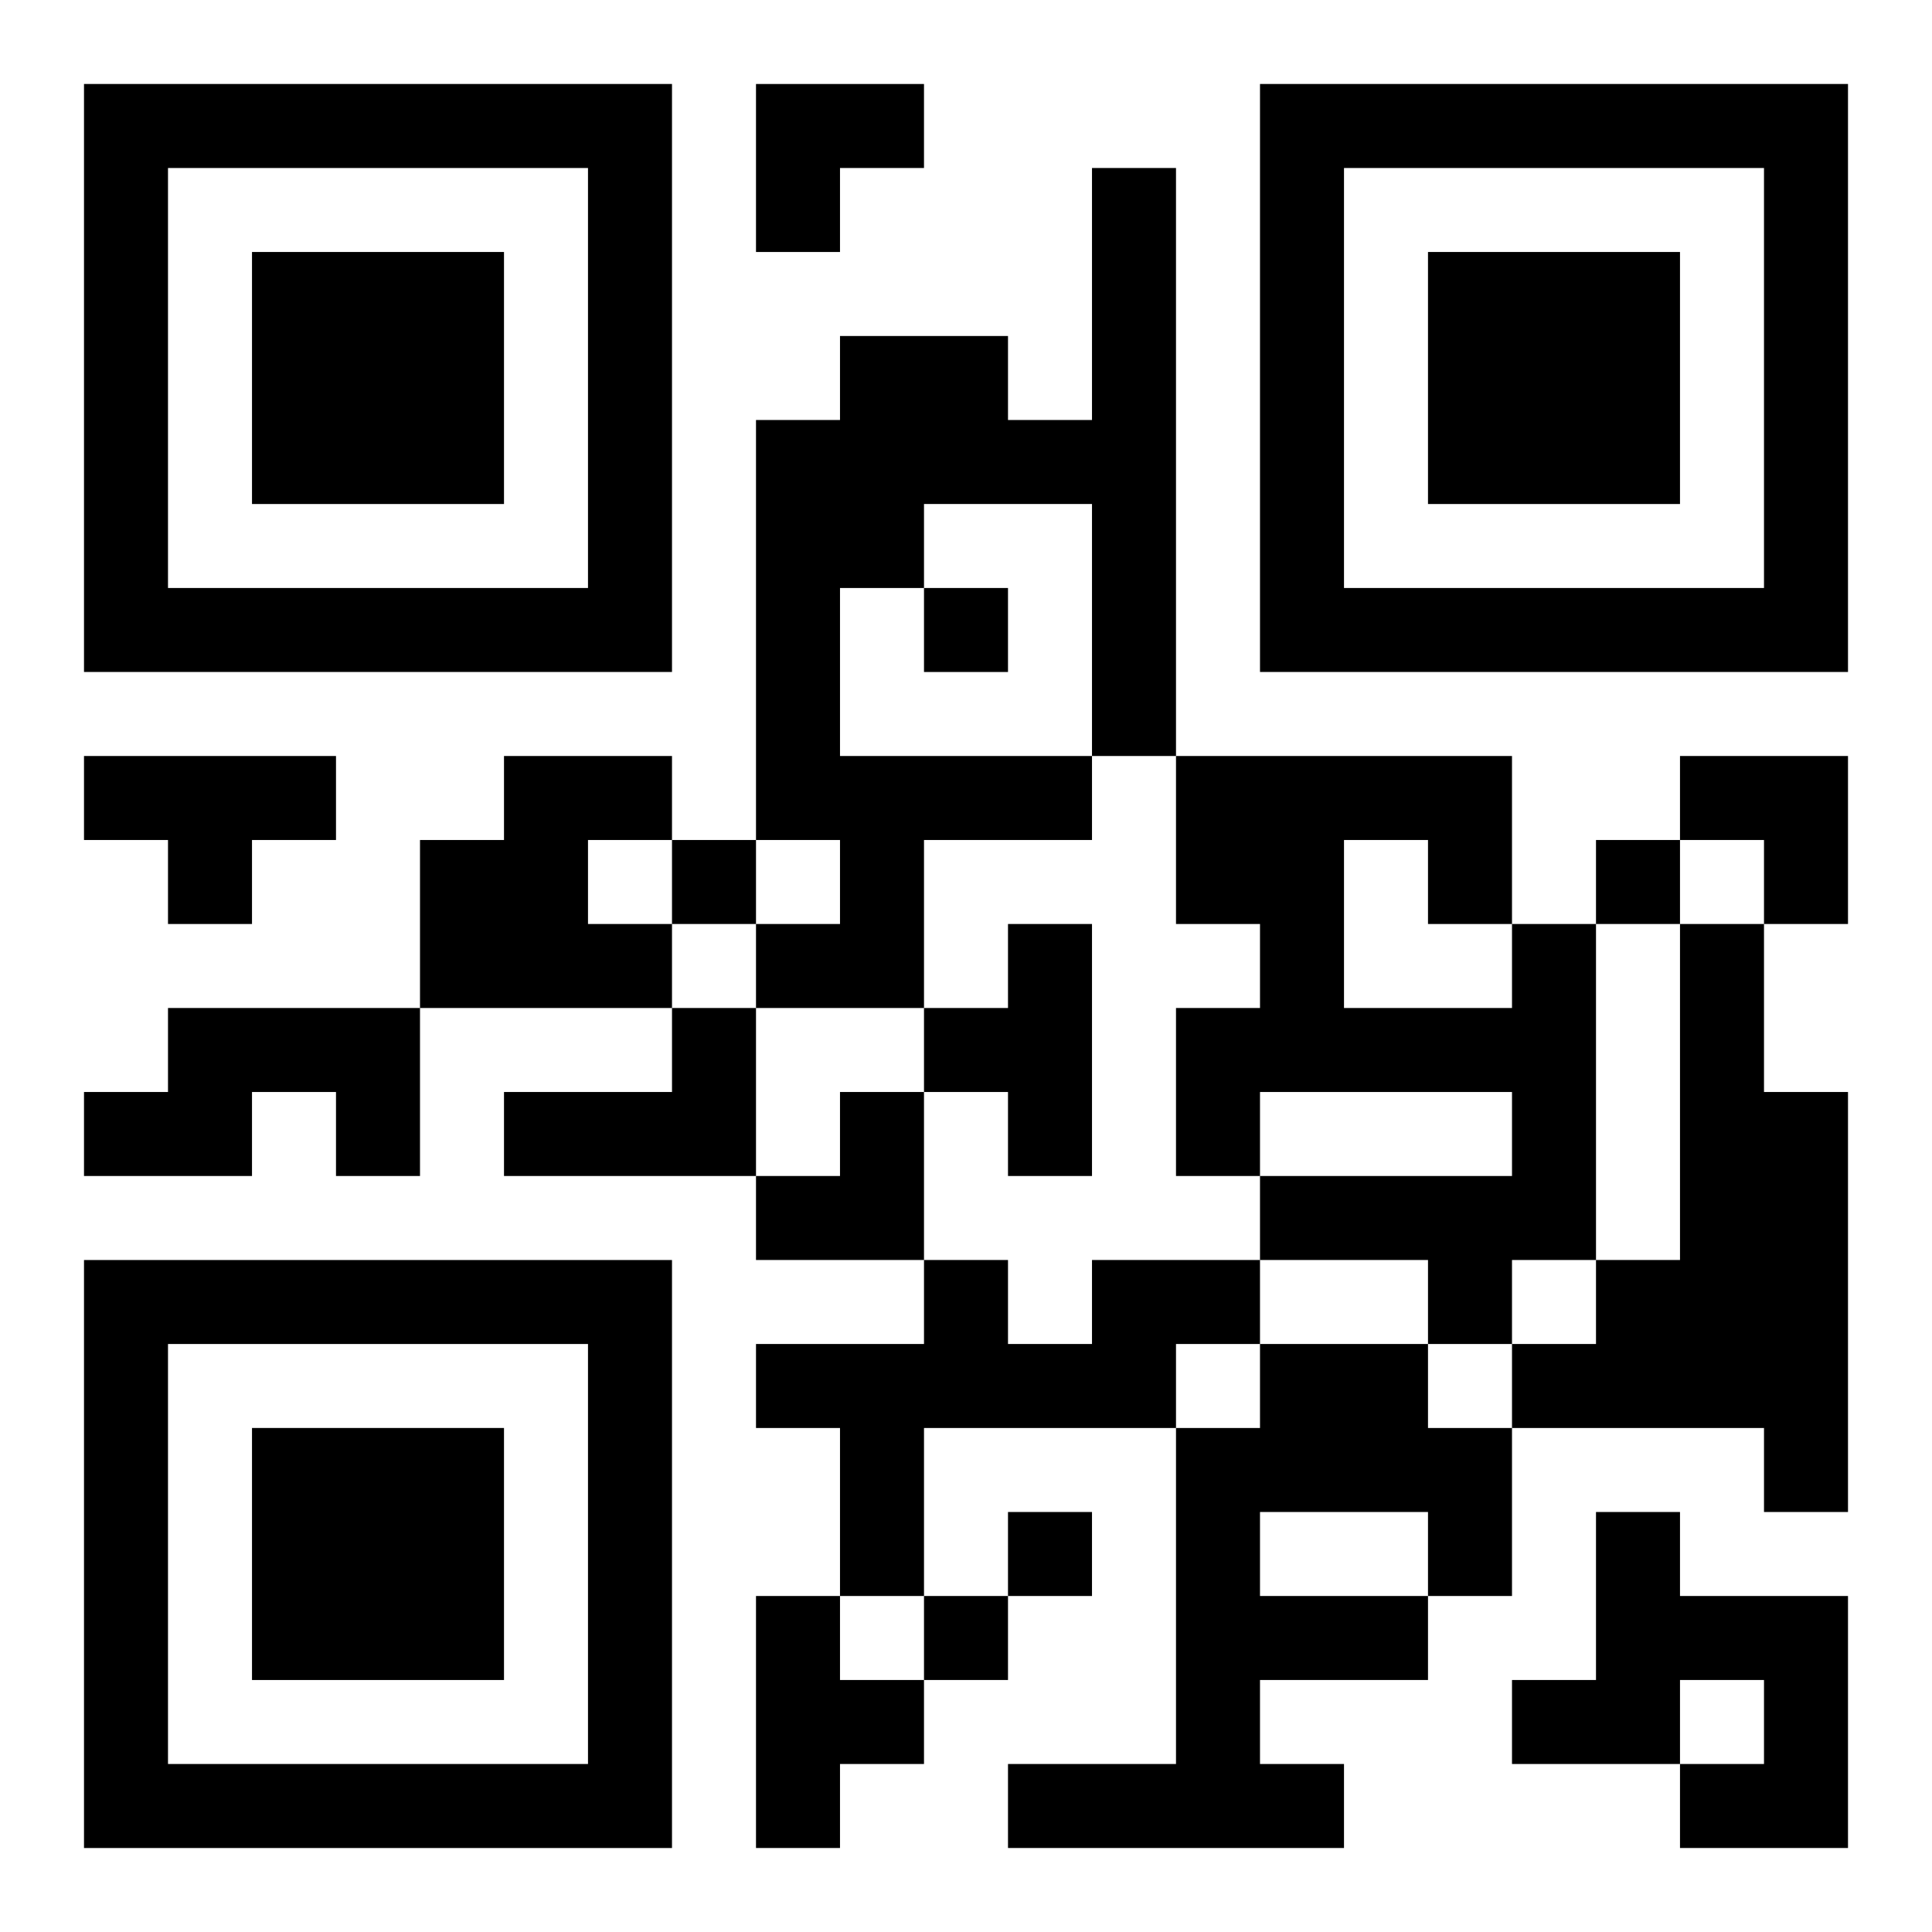
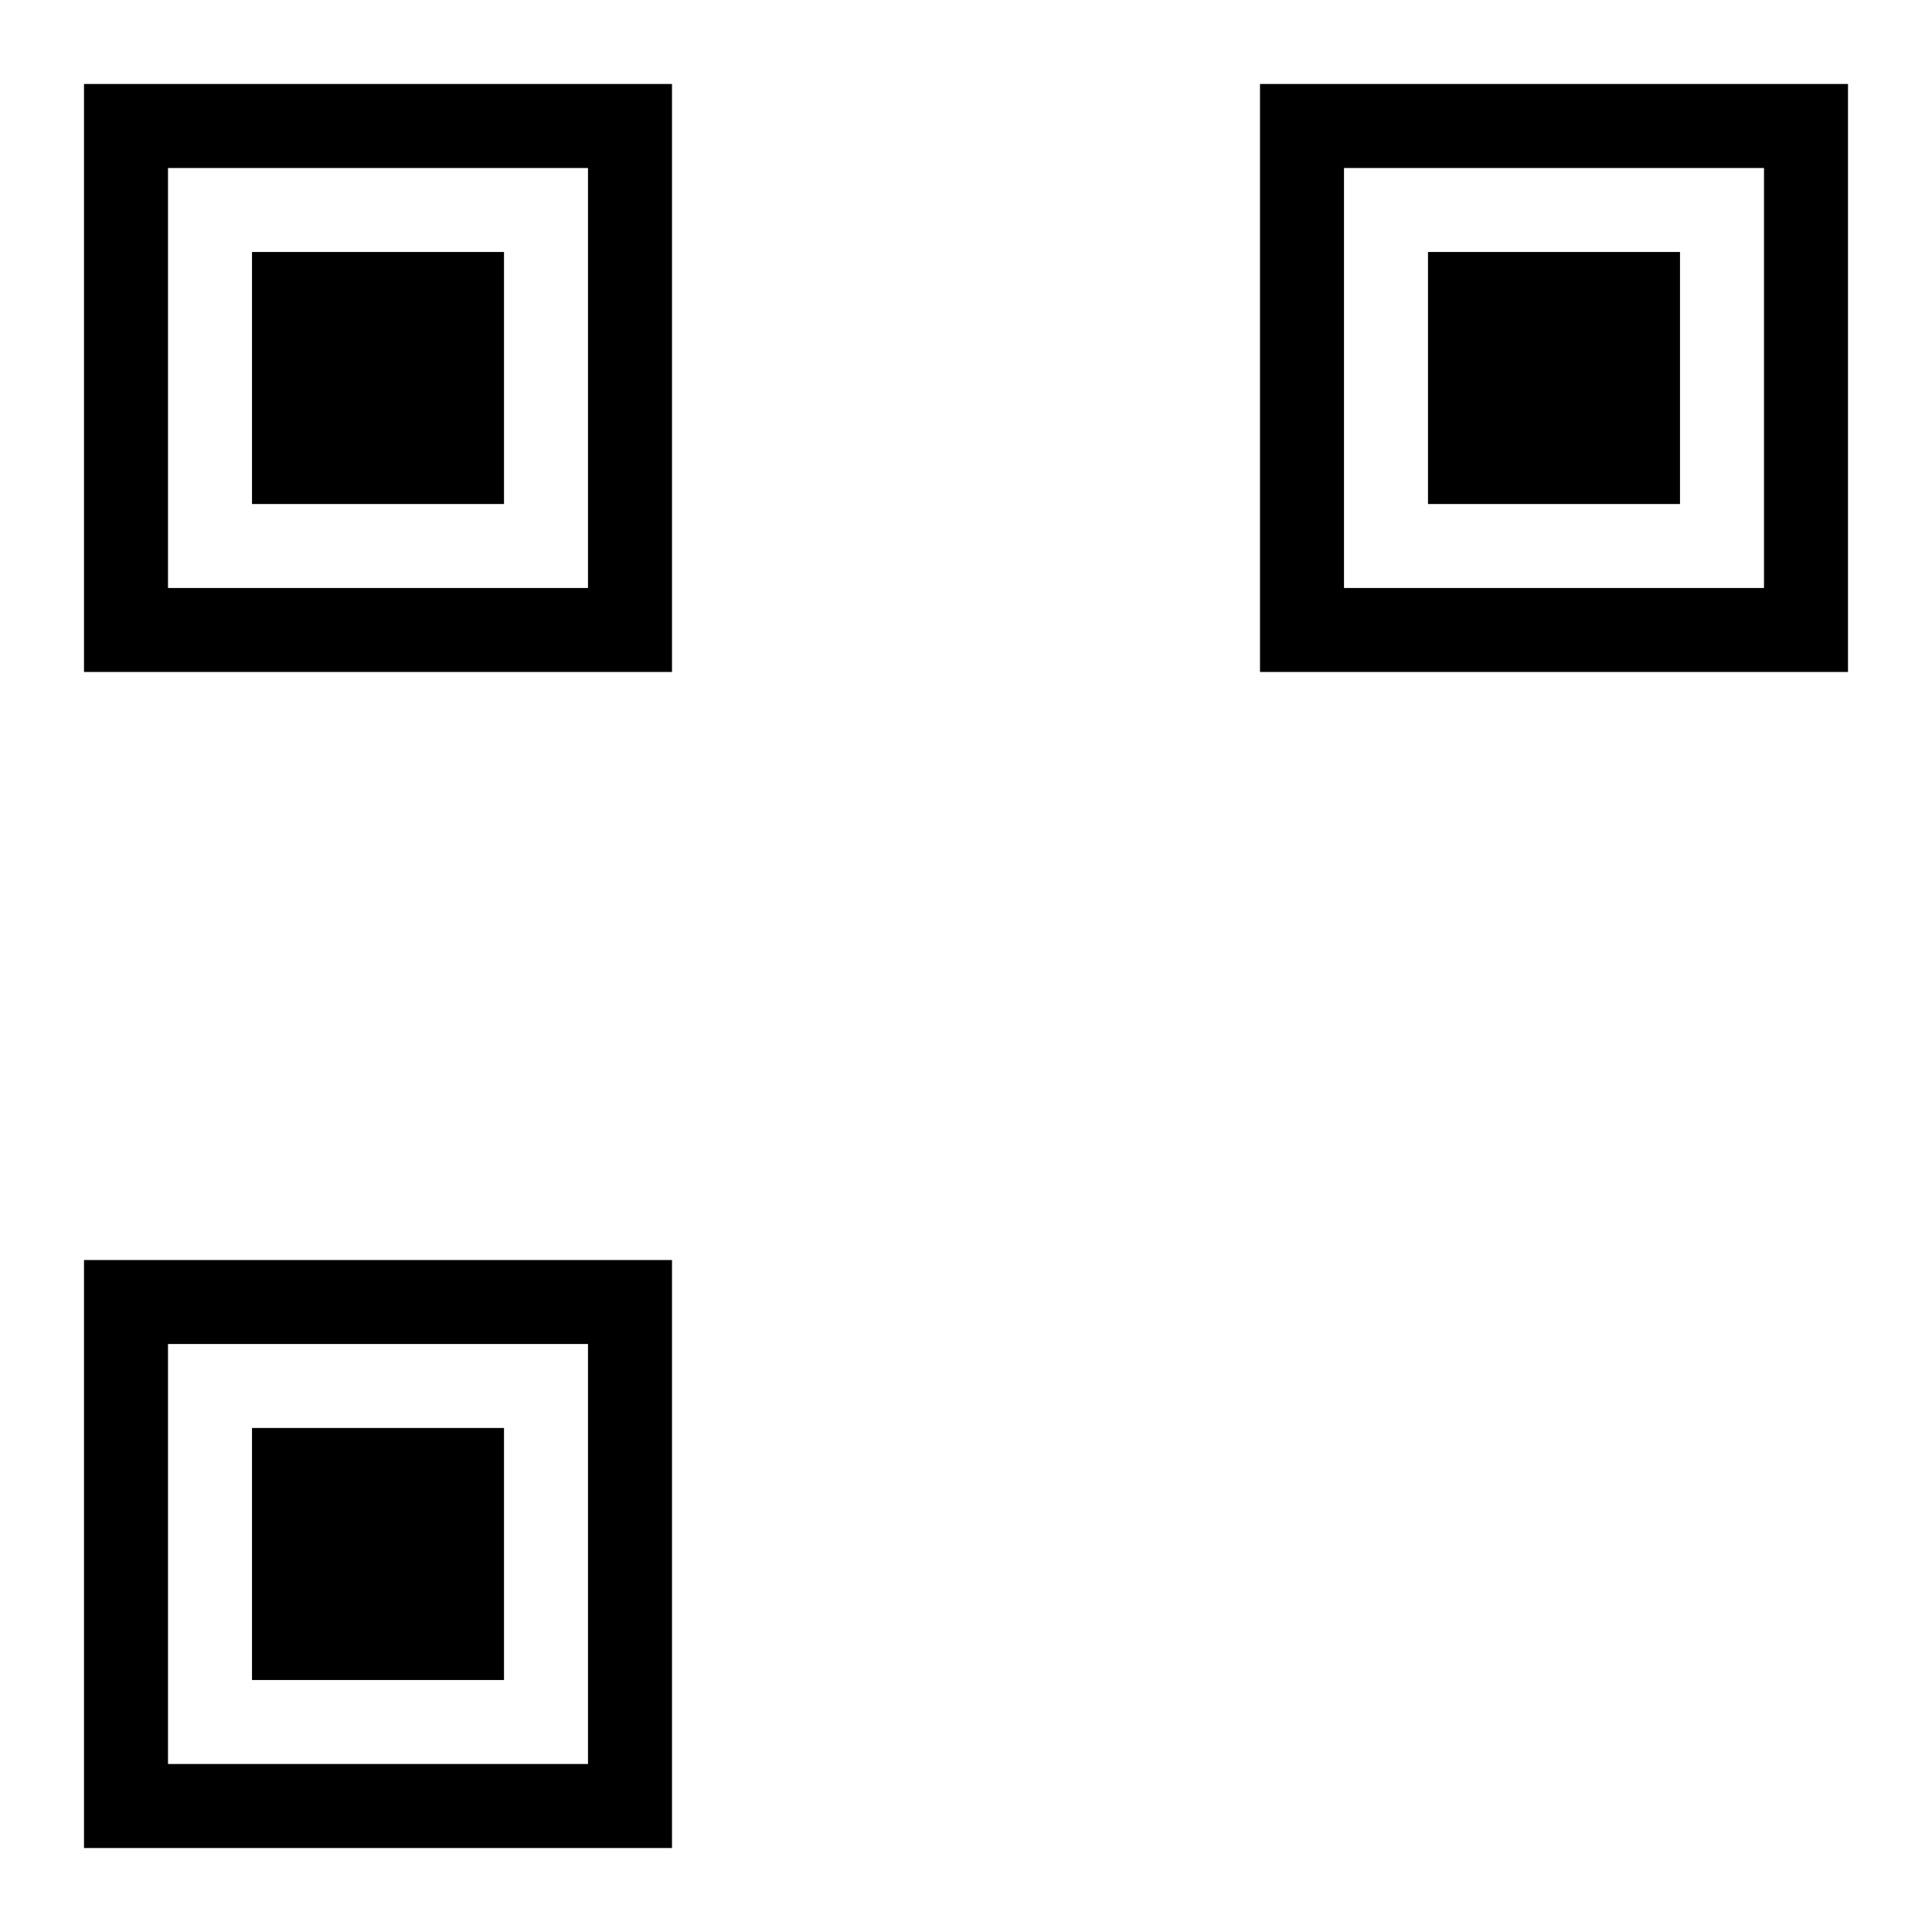
<svg xmlns="http://www.w3.org/2000/svg" xmlns:xlink="http://www.w3.org/1999/xlink" width="250" height="250" baseProfile="full" version="1.1" viewBox="-1 -1 23 23">
  <symbol id="a">
    <path d="m0 7v7h7v-7h-7zm1 1h5v5h-5v-5zm1 1v3h3v-3h-3z" />
  </symbol>
  <use y="-7" xlink:href="#a" />
  <use y="7" xlink:href="#a" />
  <use x="14" y="-7" xlink:href="#a" />
-   <path d="m12 1h1v7h-1v1h-2v2h-2v-1h1v-1h-1v-5h1v-1h2v1h1v-3m-2 4v1h-1v2h3v-3h-2m-10 3h3v1h-1v1h-1v-1h-1v-1m5 0h2v1h-1v1h1v1h-3v-2h1v-1m6 2h1v3h-1v-1h-1v-1h1v-1m6 0h1v4h-1v1h-1v-1h-2v-1h3v-1h-3v1h-1v-2h1v-1h-1v-2h4v2m-2-1v2h2v-1h-1v-1h-1m4 1h1v2h1v5h-1v-1h-3v-1h1v-1h1v-4m-18 1h3v2h-1v-1h-1v1h-2v-1h1v-1m6 0h1v2h-3v-1h2v-1m5 3h2v1h-1v1h-3v2h-1v-2h-1v-1h2v-1h1v1h1v-1m2 1h2v1h1v2h-1v1h-2v1h1v1h-4v-1h2v-4h1v-1m0 2v1h2v-1h-2m4 0h1v1h2v3h-2v-1h1v-1h-1v1h-2v-1h1v-2m-10 1h1v1h1v1h-1v1h-1v-3m2-12v1h1v-1h-1m-3 3v1h1v-1h-1m11 0v1h1v-1h-1m-7 8v1h1v-1h-1m-1 1v1h1v-1h-1m-2-18h2v1h-1v1h-1zm11 8h2v2h-1v-1h-1zm-11 4m1 0h1v2h-2v-1h1z" />
</svg>